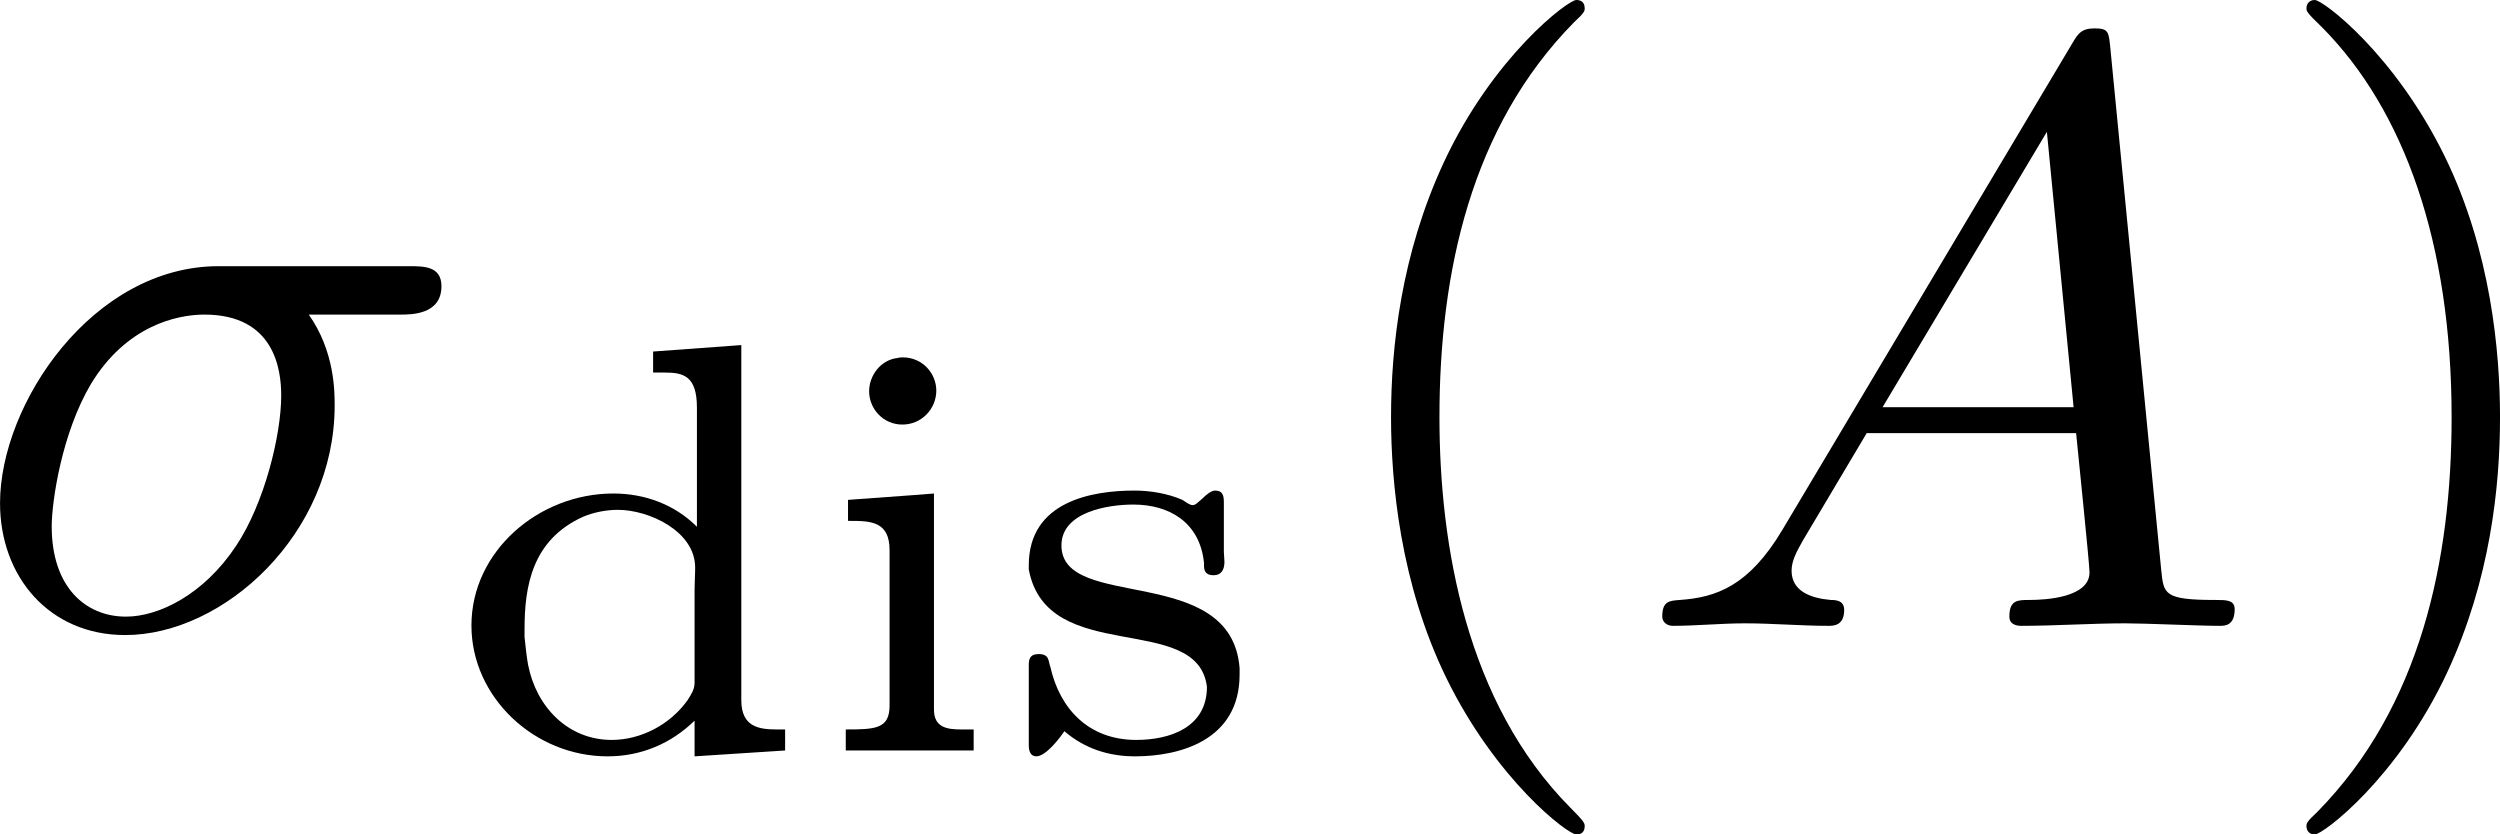
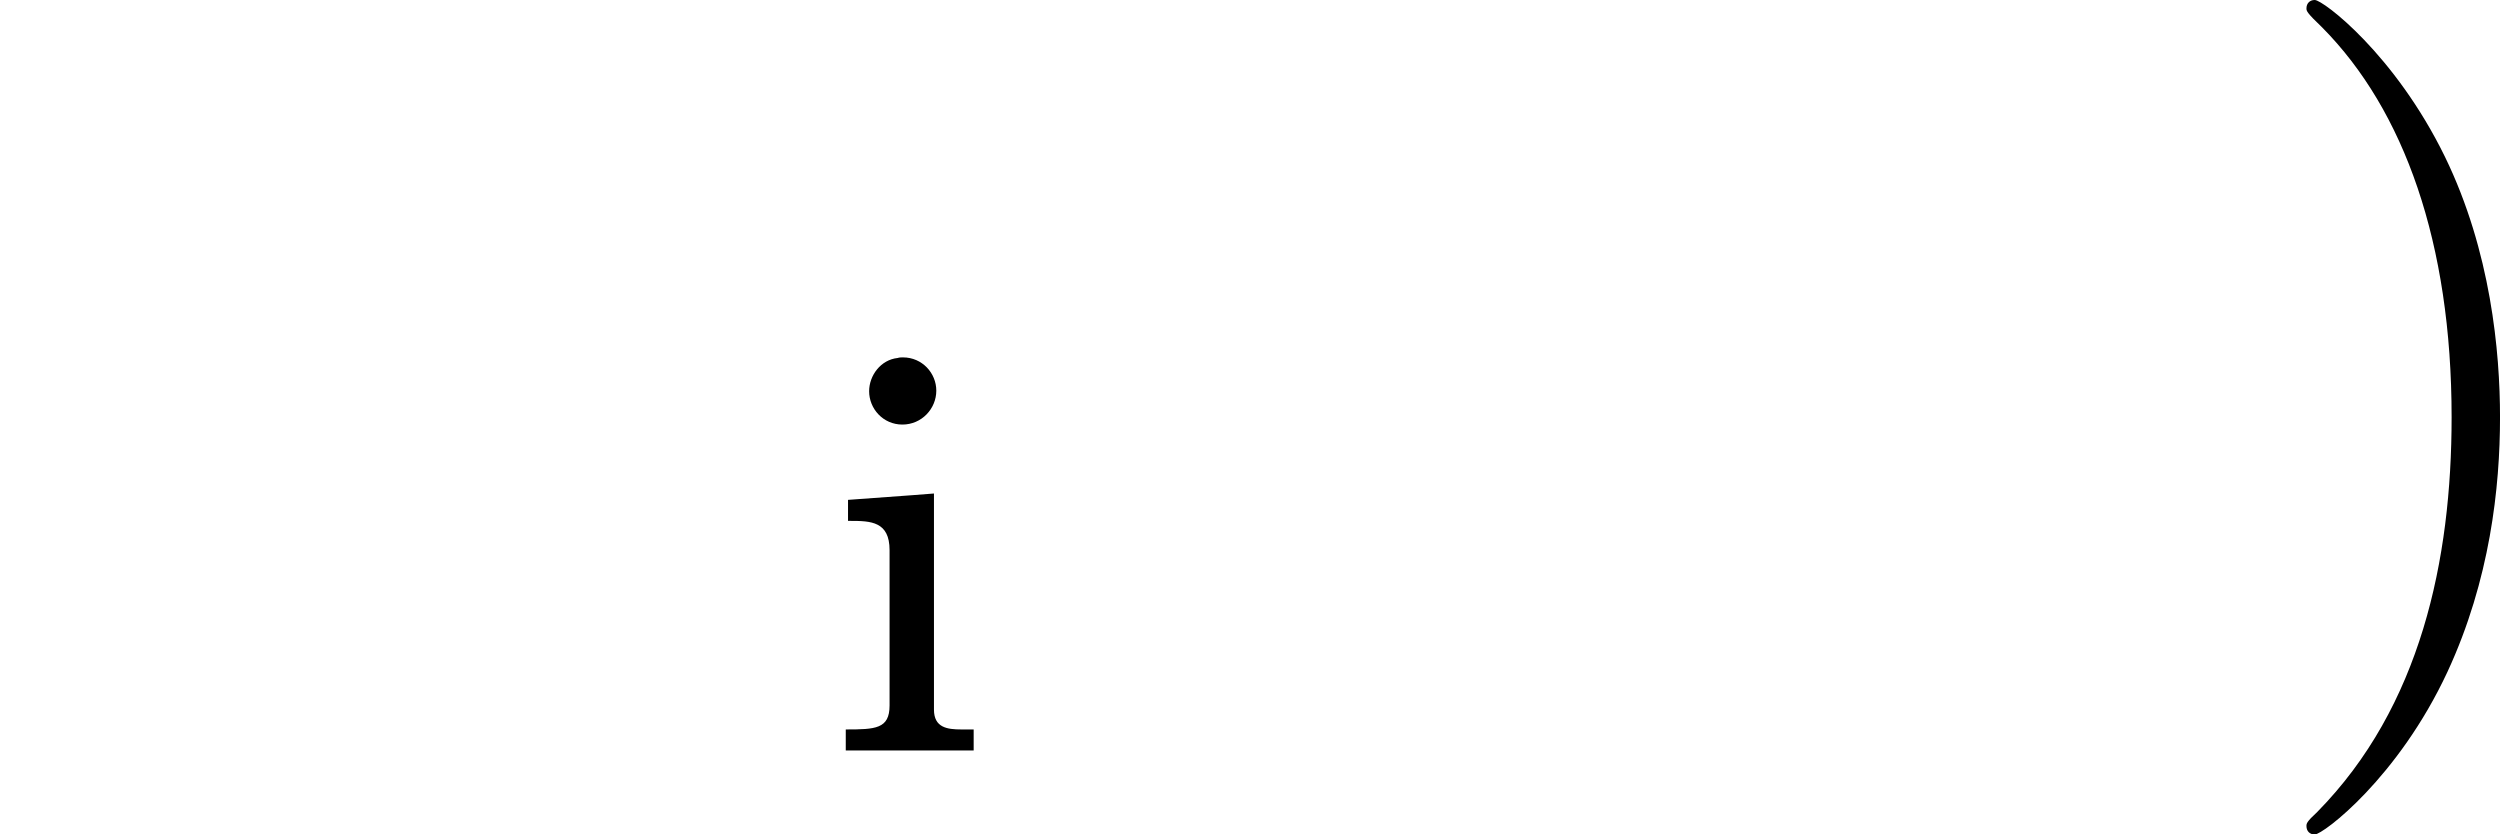
<svg xmlns="http://www.w3.org/2000/svg" xmlns:xlink="http://www.w3.org/1999/xlink" version="1.1" width="41.786pt" height="13.948pt" viewBox="48.403 475.107 41.786 13.948">
  <defs>
-     <path id="g12-40" d="M3.298 2.391C3.298 2.361 3.298 2.341 3.128 2.172C1.883 .917 1.564-.966 1.564-2.491C1.564-4.224 1.943-5.958 3.168-7.203C3.298-7.323 3.298-7.342 3.298-7.372C3.298-7.442 3.258-7.472 3.198-7.472C3.098-7.472 2.202-6.795 1.614-5.529C1.106-4.433 .986-3.328 .986-2.491C.986-1.714 1.096-.508 1.644 .618C2.242 1.843 3.098 2.491 3.198 2.491C3.258 2.491 3.298 2.461 3.298 2.391Z" />
    <path id="g12-41" d="M2.879-2.491C2.879-3.268 2.77-4.473 2.222-5.599C1.624-6.824 .767-7.472 .667-7.472C.608-7.472 .568-7.432 .568-7.372C.568-7.342 .568-7.323 .757-7.143C1.733-6.157 2.301-4.573 2.301-2.491C2.301-.787 1.933 .966 .697 2.222C.568 2.341 .568 2.361 .568 2.391C.568 2.451 .608 2.491 .667 2.491C.767 2.491 1.664 1.813 2.252 .548C2.76-.548 2.879-1.654 2.879-2.491Z" />
-     <path id="g0-100" d="M2.483-4.77V-4.519H2.622C2.838-4.519 3.006-4.484 3.006-4.101V-2.678C2.741-2.943 2.385-3.075 2.008-3.075C1.116-3.075 .314-2.385 .314-1.499C.314-.642 1.067 .063 1.939 .063C2.343 .063 2.699-.091 2.978-.363V.063L4.059-.007V-.258H3.968C3.759-.258 3.536-.279 3.536-.607V-4.847L2.483-4.77ZM.948-1.36V-1.451C.948-1.96 1.032-2.518 1.646-2.797C1.778-2.852 1.925-2.88 2.064-2.88C2.427-2.88 2.985-2.629 2.985-2.19C2.985-2.099 2.978-2.015 2.978-1.925V-.816C2.978-.732 2.936-.676 2.894-.607C2.685-.314 2.336-.133 1.988-.133C1.471-.133 1.088-.523 .99-1.032C.969-1.144 .962-1.248 .948-1.36Z" />
    <path id="g0-105" d="M.411-2.999V-2.748H.439C.683-2.748 .907-2.741 .907-2.399V-.544C.907-.265 .739-.258 .384-.258V-.007H1.911V-.258H1.764C1.597-.258 1.437-.279 1.437-.495V-3.075L1.179-3.055L.411-2.999ZM1.004-4.693C.802-4.672 .663-4.484 .663-4.296C.663-4.087 .83-3.898 1.06-3.898S1.465-4.087 1.465-4.303C1.465-4.512 1.297-4.7 1.067-4.7C1.046-4.7 1.025-4.7 1.004-4.693Z" />
-     <path id="g0-115" d="M.739-.237C.983-.028 1.269 .063 1.583 .063C2.113 .063 2.831-.126 2.831-.914V-.99C2.734-2.253 .704-1.66 .704-2.455C.704-2.859 1.269-2.943 1.562-2.943C1.988-2.943 2.357-2.734 2.406-2.246V-2.211C2.406-2.162 2.42-2.099 2.518-2.099S2.65-2.169 2.65-2.26C2.65-2.301 2.643-2.343 2.643-2.378V-2.964C2.643-3.041 2.636-3.11 2.538-3.11C2.49-3.11 2.427-3.055 2.385-3.013L2.336-2.971C2.322-2.957 2.294-2.936 2.273-2.936C2.232-2.936 2.183-2.978 2.148-2.999C1.974-3.075 1.764-3.11 1.576-3.11C1.074-3.11 .314-2.985 .314-2.218V-2.169C.53-1.004 2.329-1.674 2.441-.767C2.441-.279 1.995-.133 1.597-.133C1.025-.133 .683-.509 .572-1.004C.544-1.074 .565-1.158 .432-1.158C.321-1.158 .314-1.088 .314-1.025V-.07C.314 0 .335 .063 .404 .063C.523 .063 .697-.174 .739-.237Z" />
-     <path id="g9-27" d="M5.161-3.716C5.29-3.716 5.649-3.716 5.649-4.055C5.649-4.294 5.44-4.294 5.26-4.294H2.989C1.484-4.294 .379-2.65 .379-1.465C.379-.588 .966 .11 1.873 .11C3.049 .11 4.374-1.096 4.374-2.63C4.374-2.8 4.374-3.278 4.065-3.716H5.161ZM1.883-.11C1.395-.11 .996-.468 .996-1.186C.996-1.484 1.116-2.301 1.465-2.889C1.883-3.577 2.481-3.716 2.819-3.716C3.656-3.716 3.736-3.059 3.736-2.75C3.736-2.281 3.537-1.465 3.198-.956C2.809-.369 2.271-.11 1.883-.11Z" />
-     <path id="g9-65" d="M1.783-1.146C1.385-.478 .996-.339 .558-.309C.438-.299 .349-.299 .349-.11C.349-.05 .399 0 .478 0C.747 0 1.056-.03 1.335-.03C1.664-.03 2.012 0 2.331 0C2.391 0 2.521 0 2.521-.189C2.521-.299 2.431-.309 2.361-.309C2.132-.329 1.893-.408 1.893-.658C1.893-.777 1.953-.887 2.032-1.026L2.79-2.301H5.29C5.31-2.092 5.45-.737 5.45-.638C5.45-.339 4.932-.309 4.732-.309C4.593-.309 4.493-.309 4.493-.11C4.493 0 4.613 0 4.633 0C5.041 0 5.469-.03 5.878-.03C6.127-.03 6.755 0 7.004 0C7.064 0 7.183 0 7.183-.199C7.183-.309 7.083-.309 6.954-.309C6.336-.309 6.336-.379 6.306-.667L5.699-6.894C5.679-7.093 5.679-7.133 5.509-7.133C5.35-7.133 5.31-7.064 5.25-6.964L1.783-1.146ZM2.979-2.61L4.941-5.898L5.26-2.61H2.979Z" />
  </defs>
  <g id="page1" transform="matrix(1.4 0 0 1.4 0 0)">
    <use x="34.195" y="346.834" xlink:href="#g9-27" />
    <use x="39.888" y="348.329" xlink:href="#g0-100" />
    <use x="44.287" y="348.329" xlink:href="#g0-105" />
    <use x="46.542" y="348.329" xlink:href="#g0-115" />
    <use x="50.195" y="346.834" xlink:href="#g12-40" />
    <use x="54.07" y="346.834" xlink:href="#g9-65" />
    <use x="61.542" y="346.834" xlink:href="#g12-41" />
  </g>
</svg>